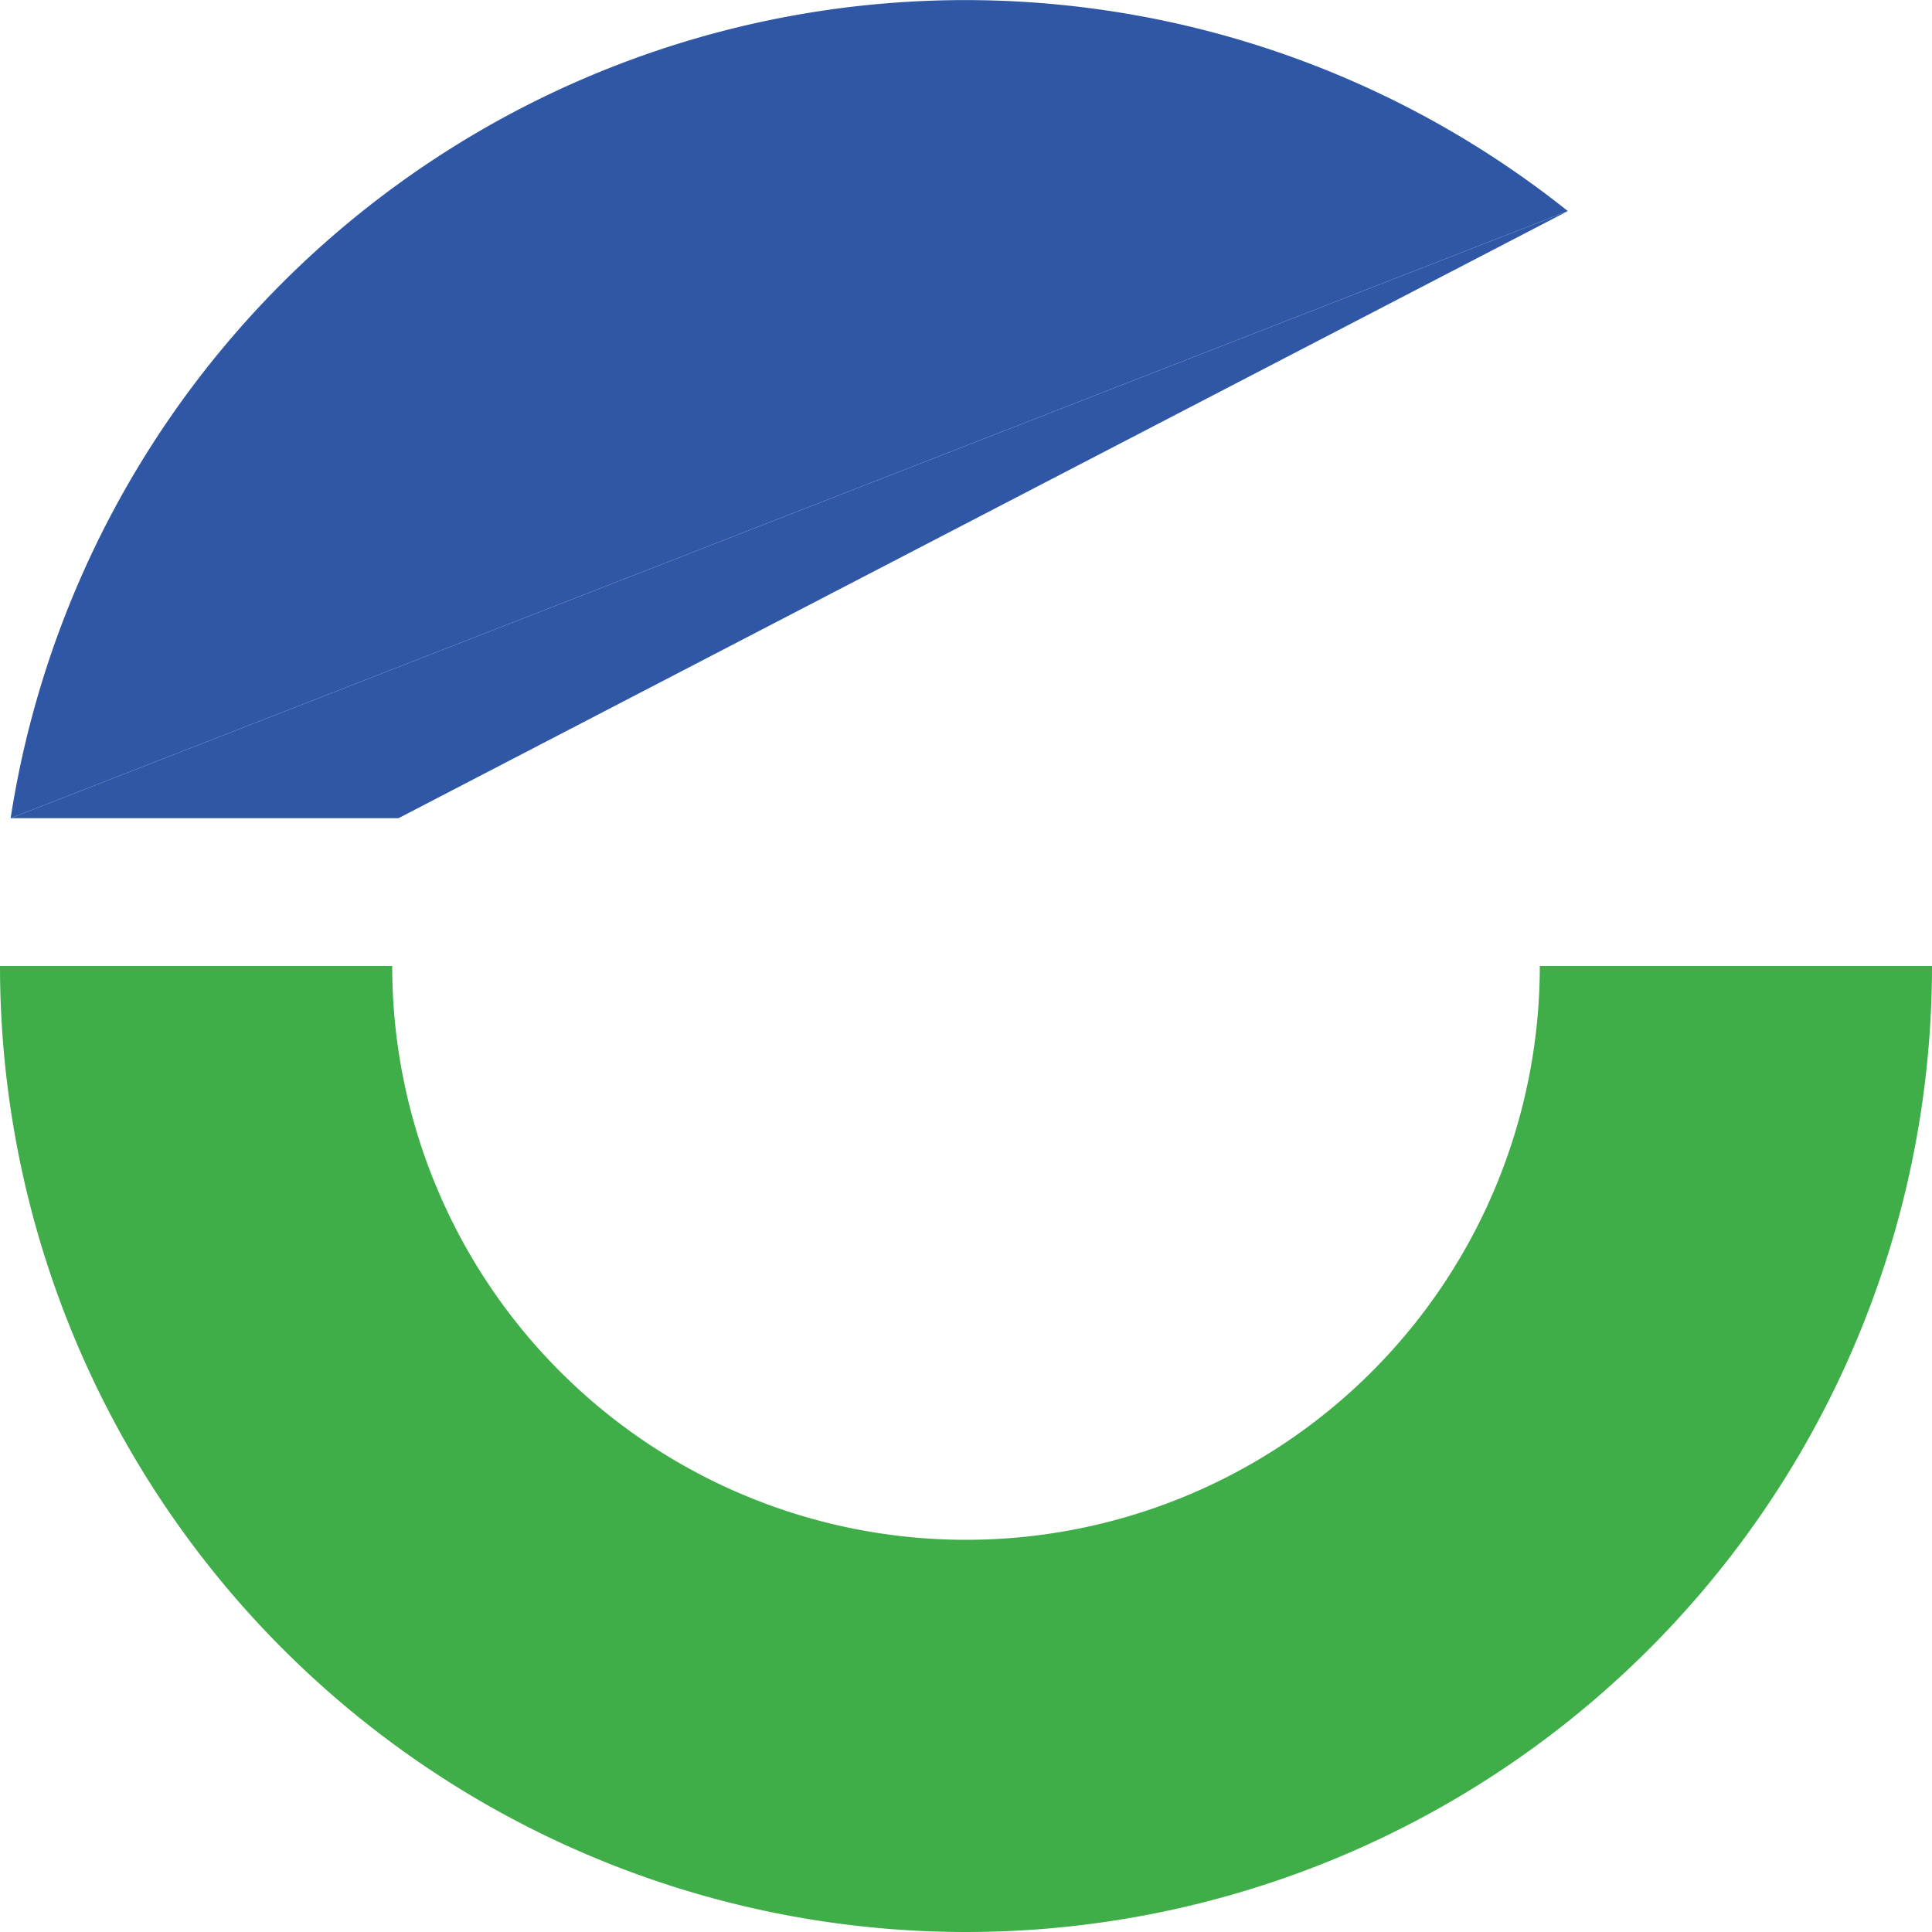
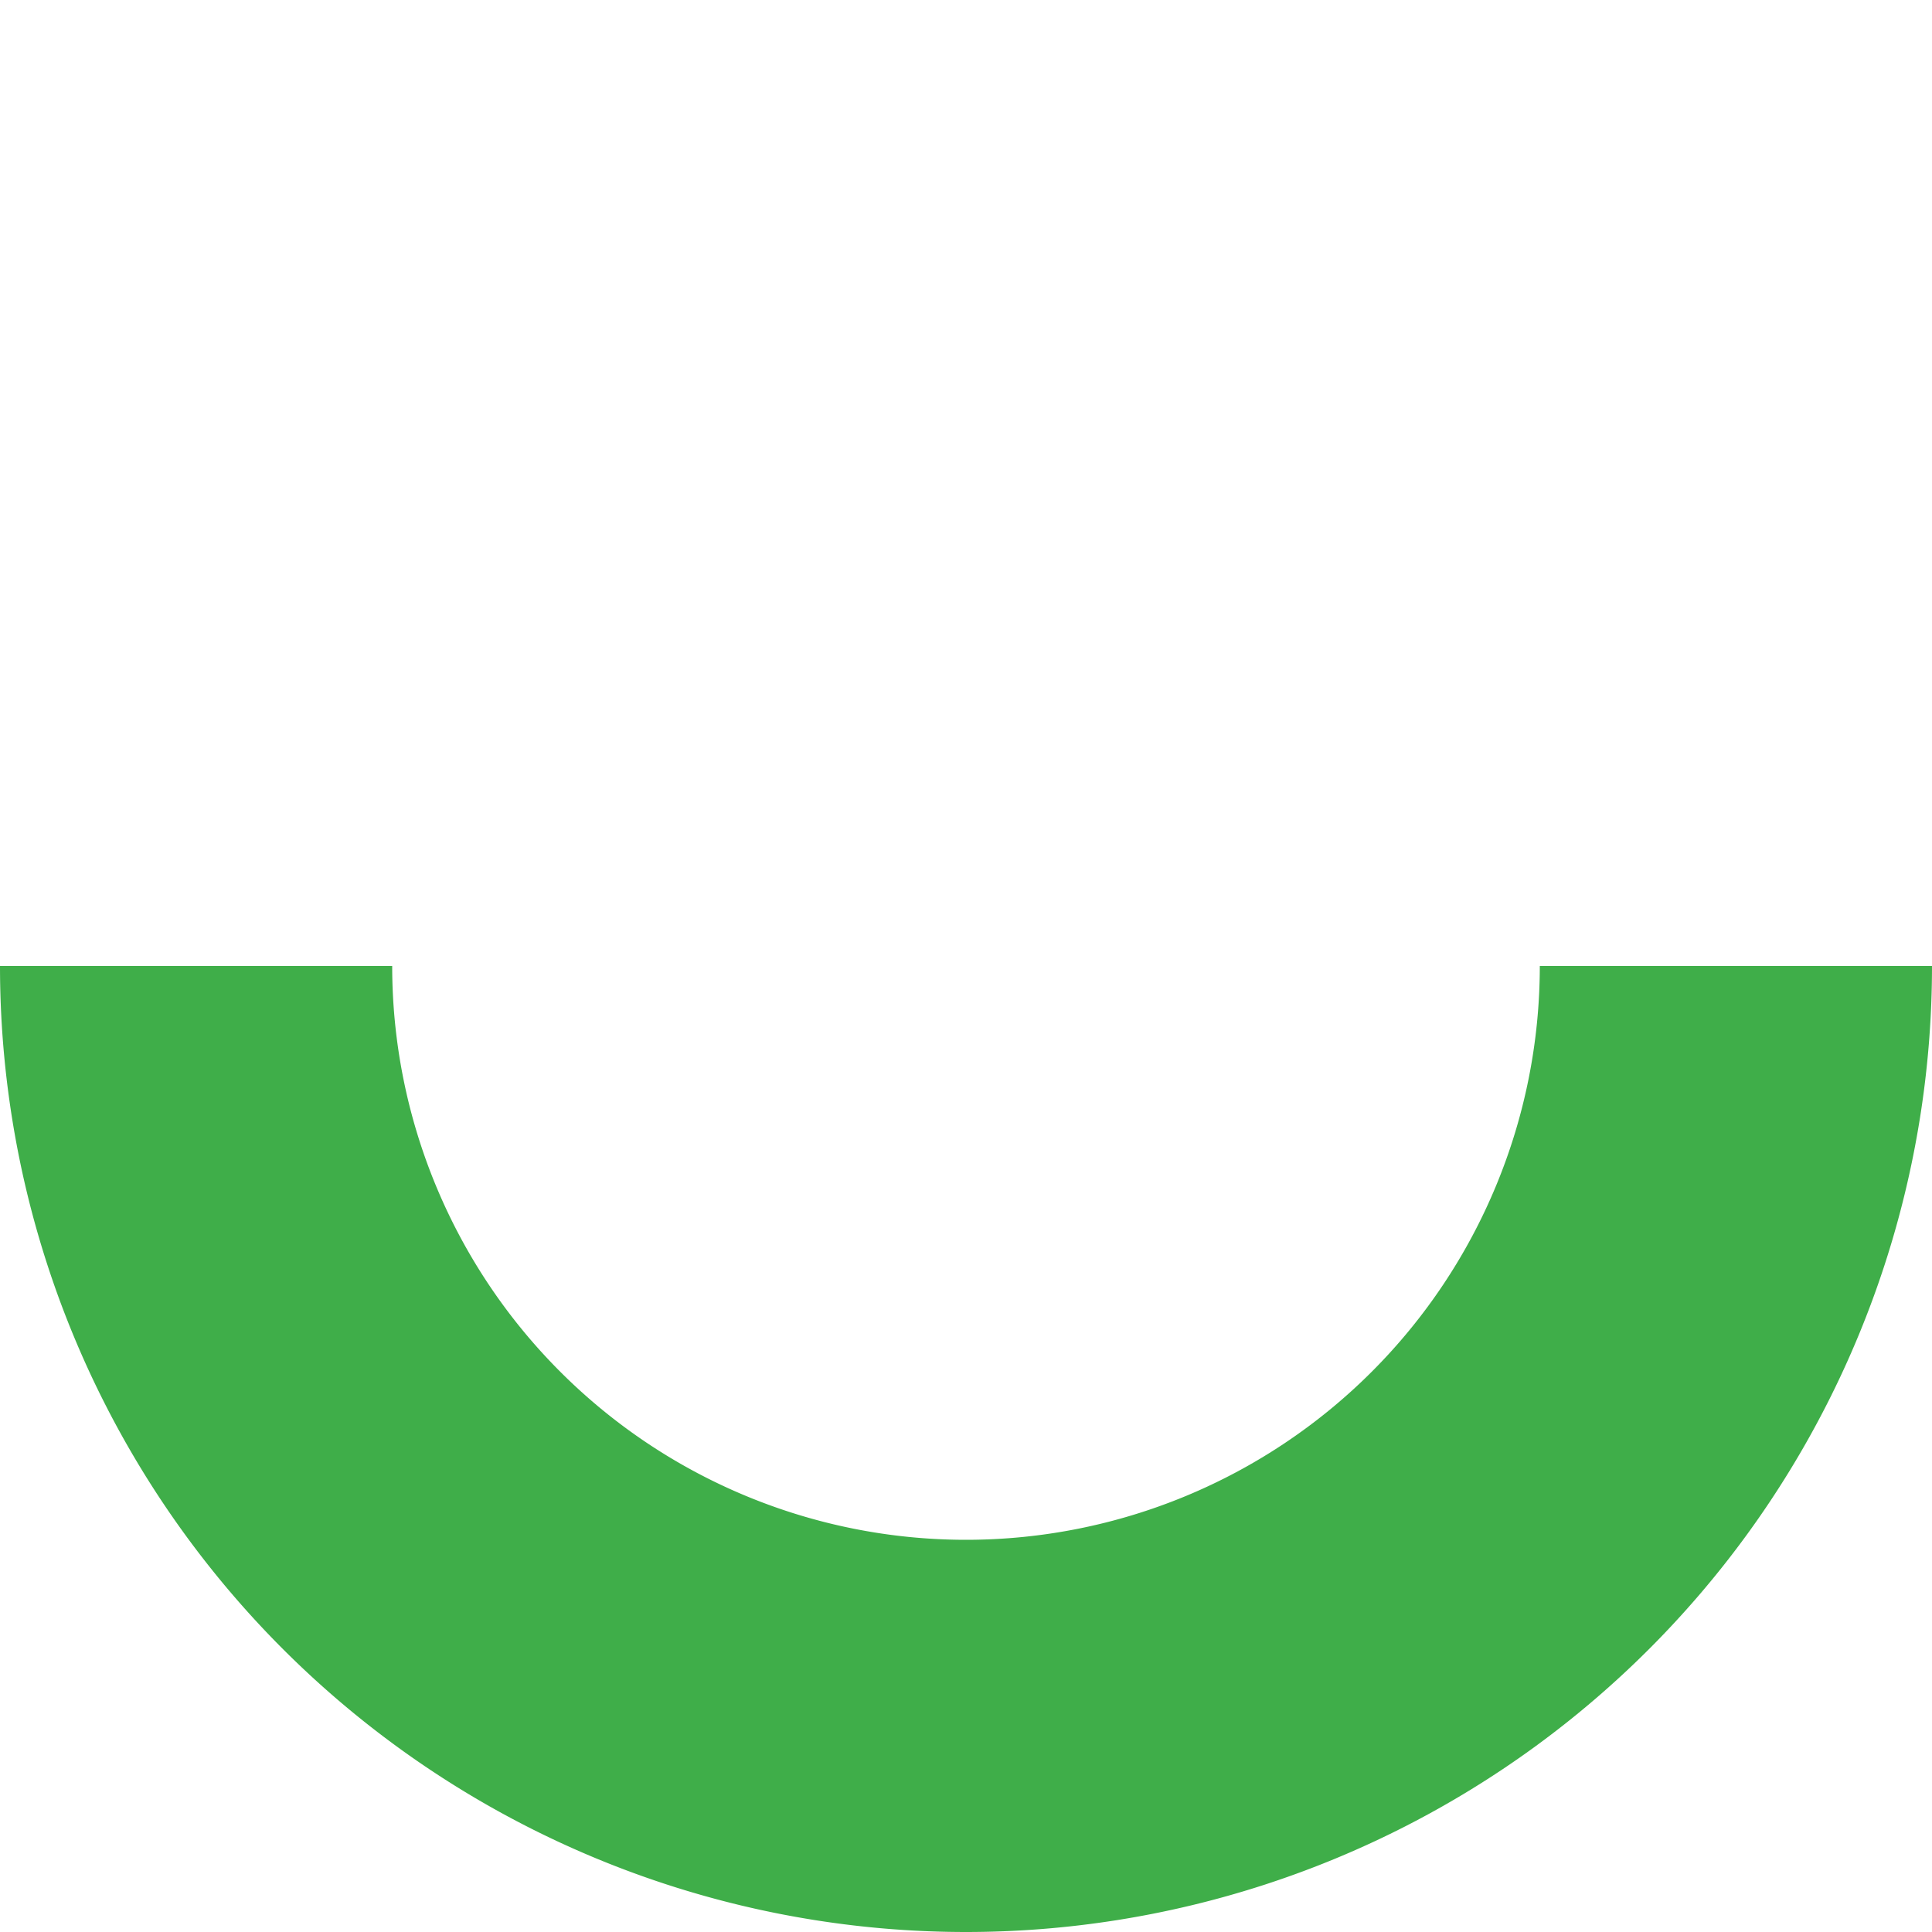
<svg xmlns="http://www.w3.org/2000/svg" id="Layer_1" data-name="Layer 1" viewBox="0 0 40 40">
  <defs>
    <style>.cls-1{fill:#3fae49;}.cls-2{fill:#2f57a6;}</style>
  </defs>
  <title>Monograma_Via</title>
  <path class="cls-1" d="M8.12,20a11.88,11.88,0,1,0,23.76,0H40A20,20,0,0,1,0,20H8.12Z" />
-   <path class="cls-2" d="M0.22,16.94A20,20,0,0,1,32.46,4.37" />
-   <polyline class="cls-2" points="0.22 16.94 5.84 16.94 8.25 16.94 32.46 4.37" />
</svg>